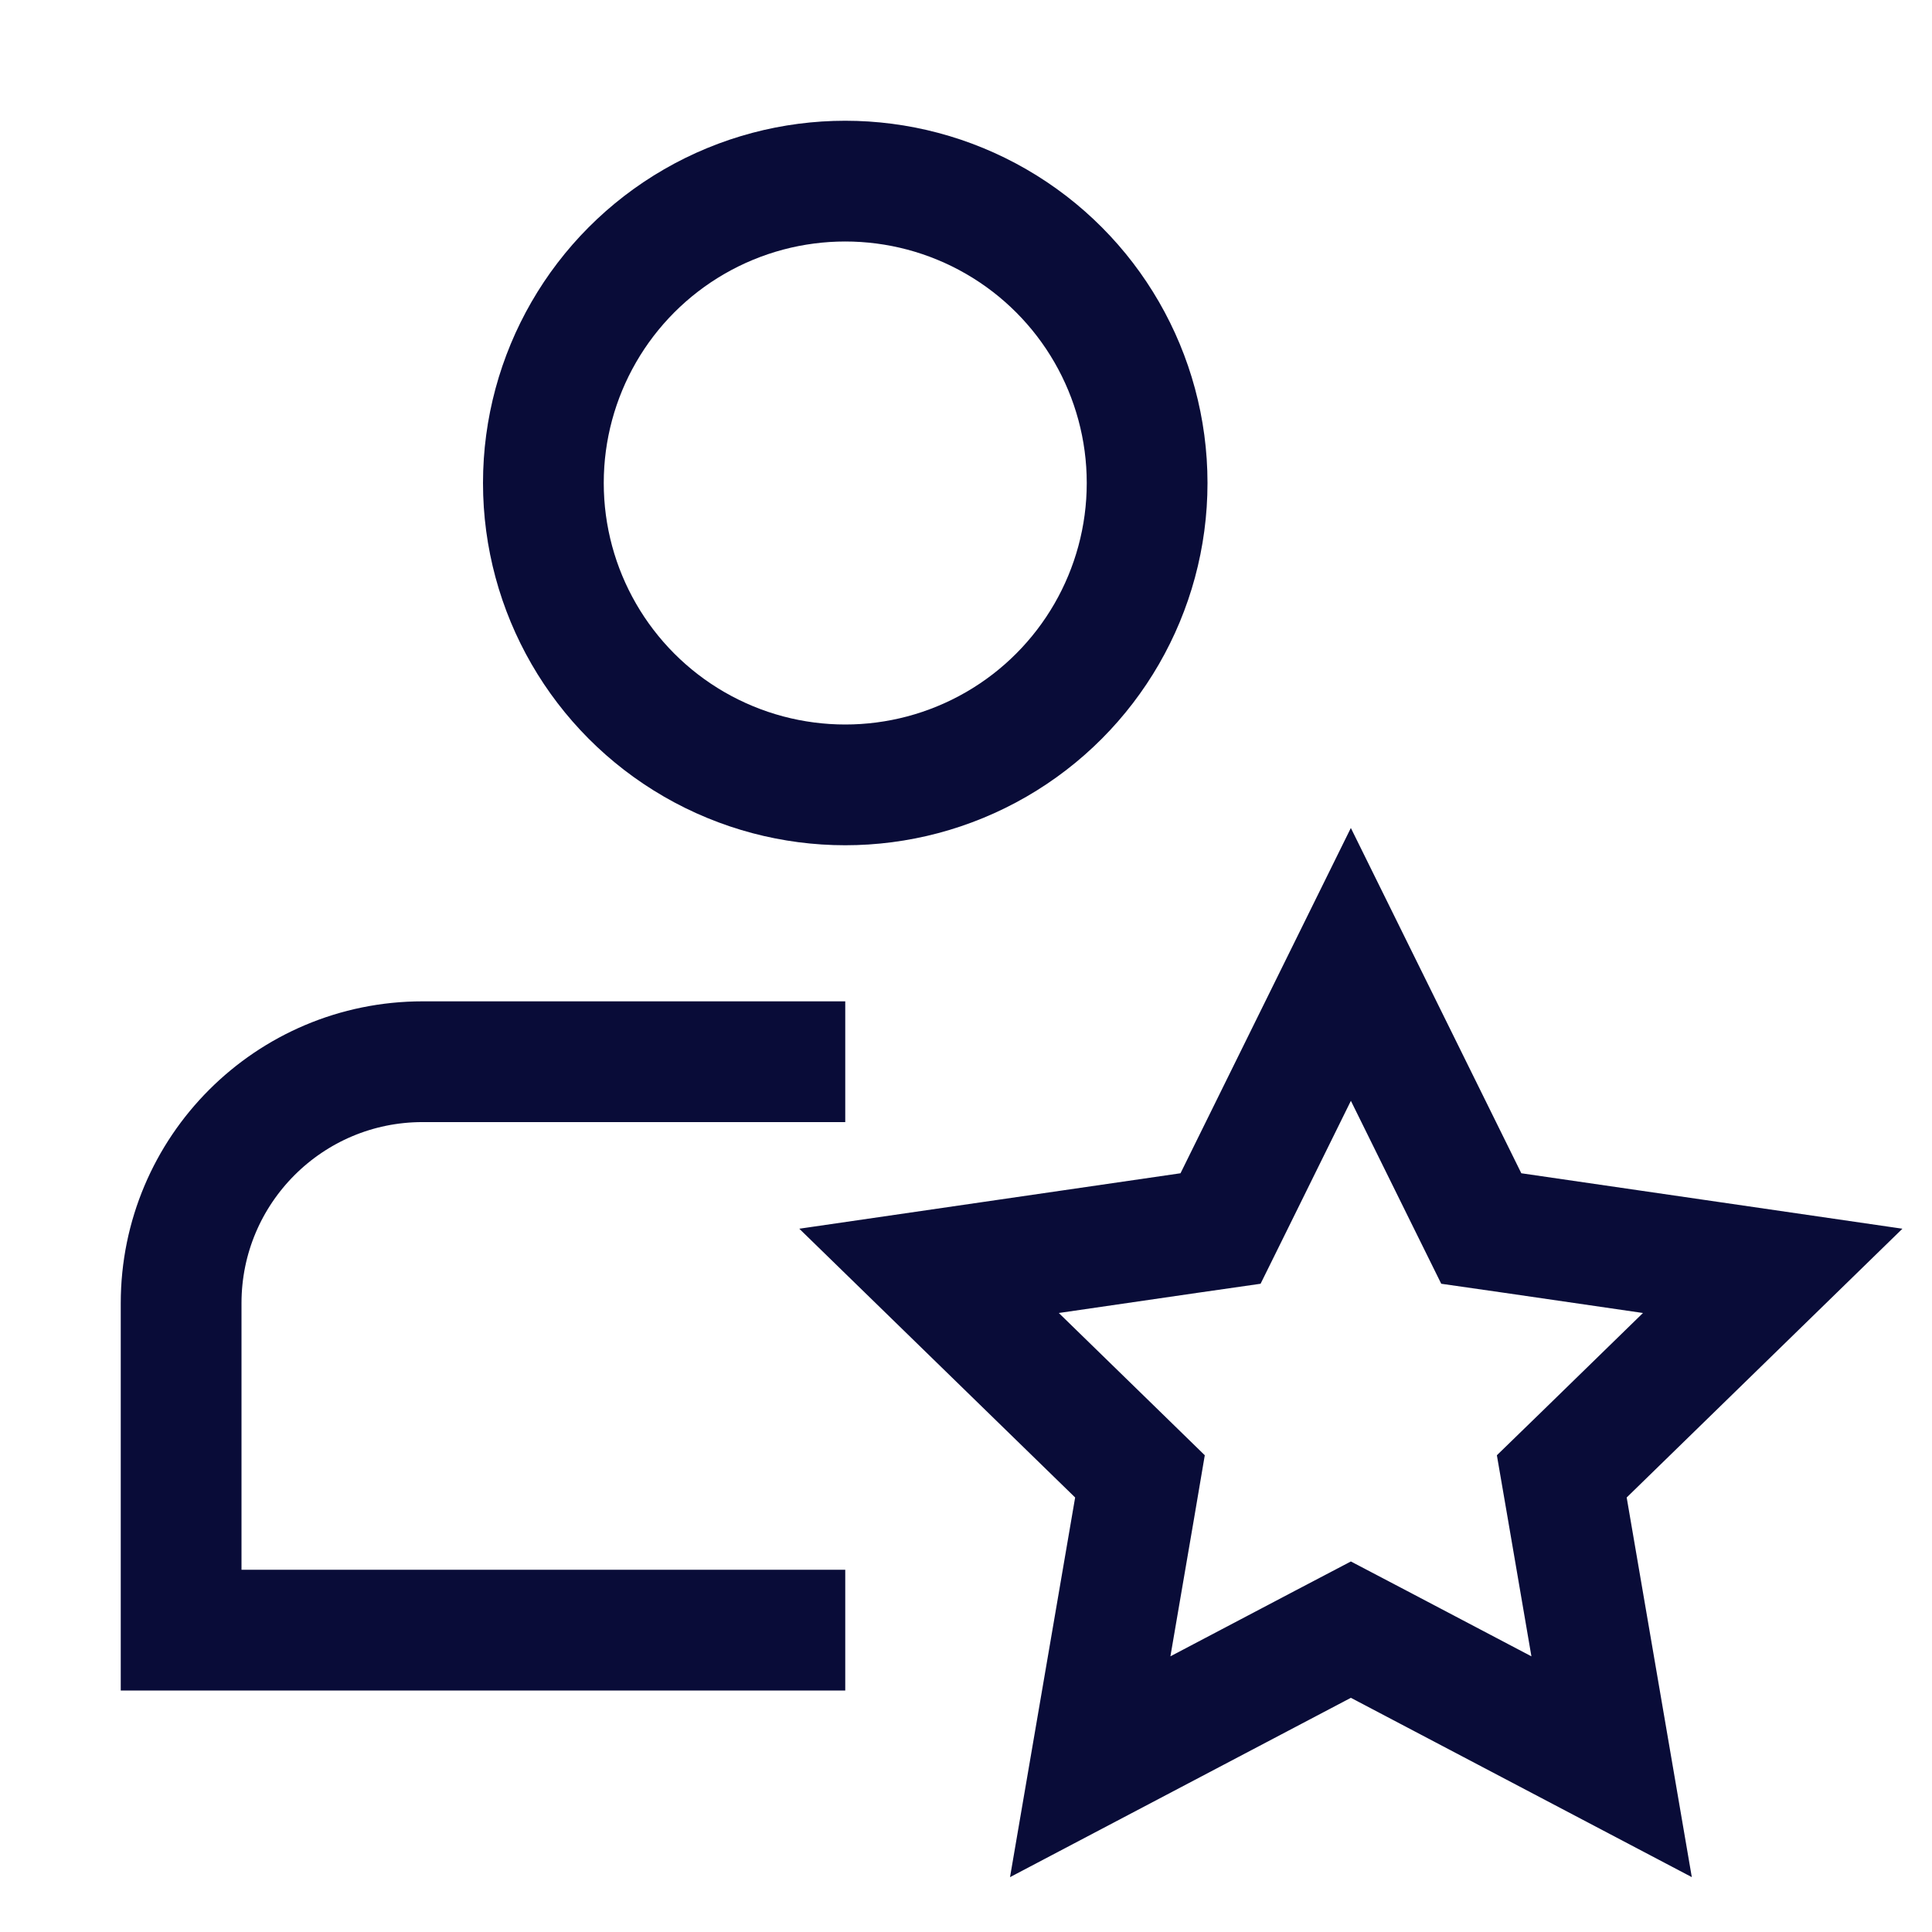
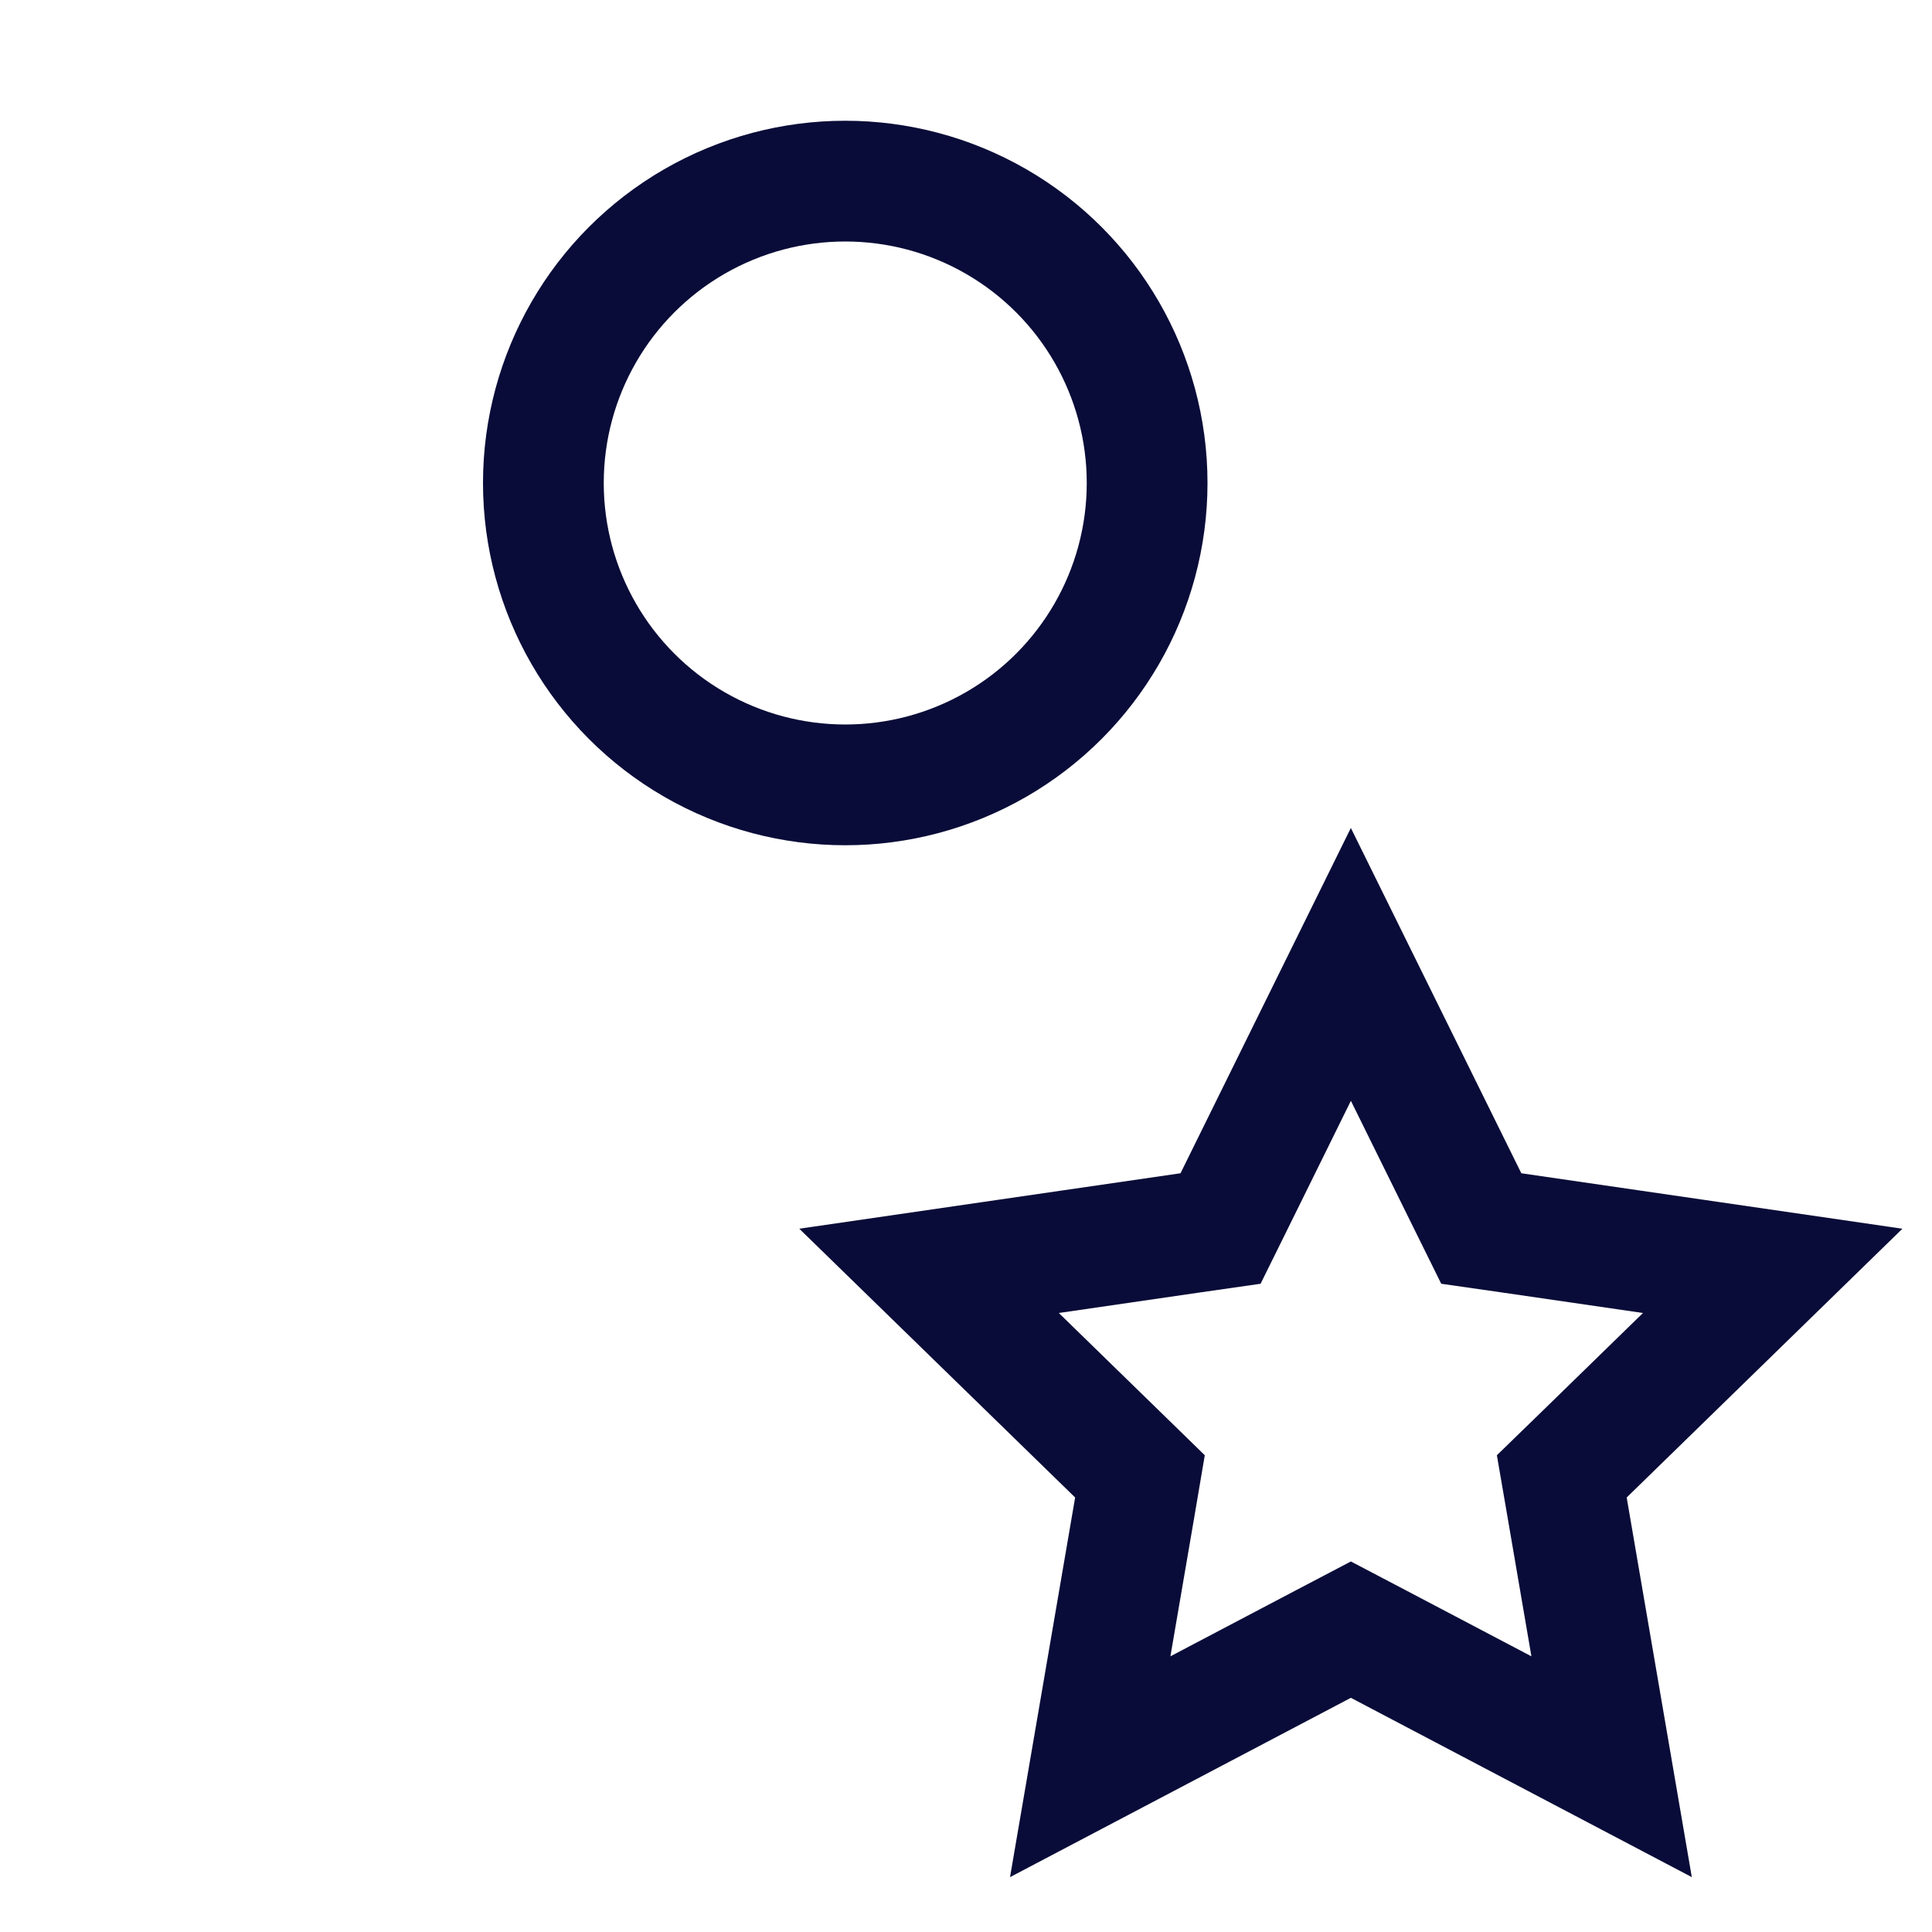
<svg xmlns="http://www.w3.org/2000/svg" width="24" height="24" viewBox="0 0 24 24" fill="none">
  <g id="24px-Icon-Stronger supplier relationships">
    <rect width="24" height="24" fill="white" />
    <g id="Stronger supplier relationships">
      <circle id="Ellipse 11044" cx="10.5" cy="6" r="3.75" stroke="#090C38" stroke-width="1.5" />
-       <path id="Rectangle 3996" d="M10.5 13.189H5.25C3.593 13.189 2.25 14.532 2.25 16.189V20.25H10.5" stroke="#090C38" stroke-width="1.5" />
      <path id="Star 6" d="M18.226 14.907L18.401 15.261L18.791 15.317L22.021 15.787L19.684 18.065L19.401 18.34L19.468 18.729L20.02 21.947L17.13 20.427L16.781 20.244L16.432 20.427L13.543 21.947L14.095 18.729L14.161 18.34L13.879 18.065L11.541 15.787L14.772 15.317L15.162 15.261L15.337 14.907L16.781 11.98L18.226 14.907Z" stroke="#090C38" stroke-width="1.5" />
    </g>
  </g>
</svg>